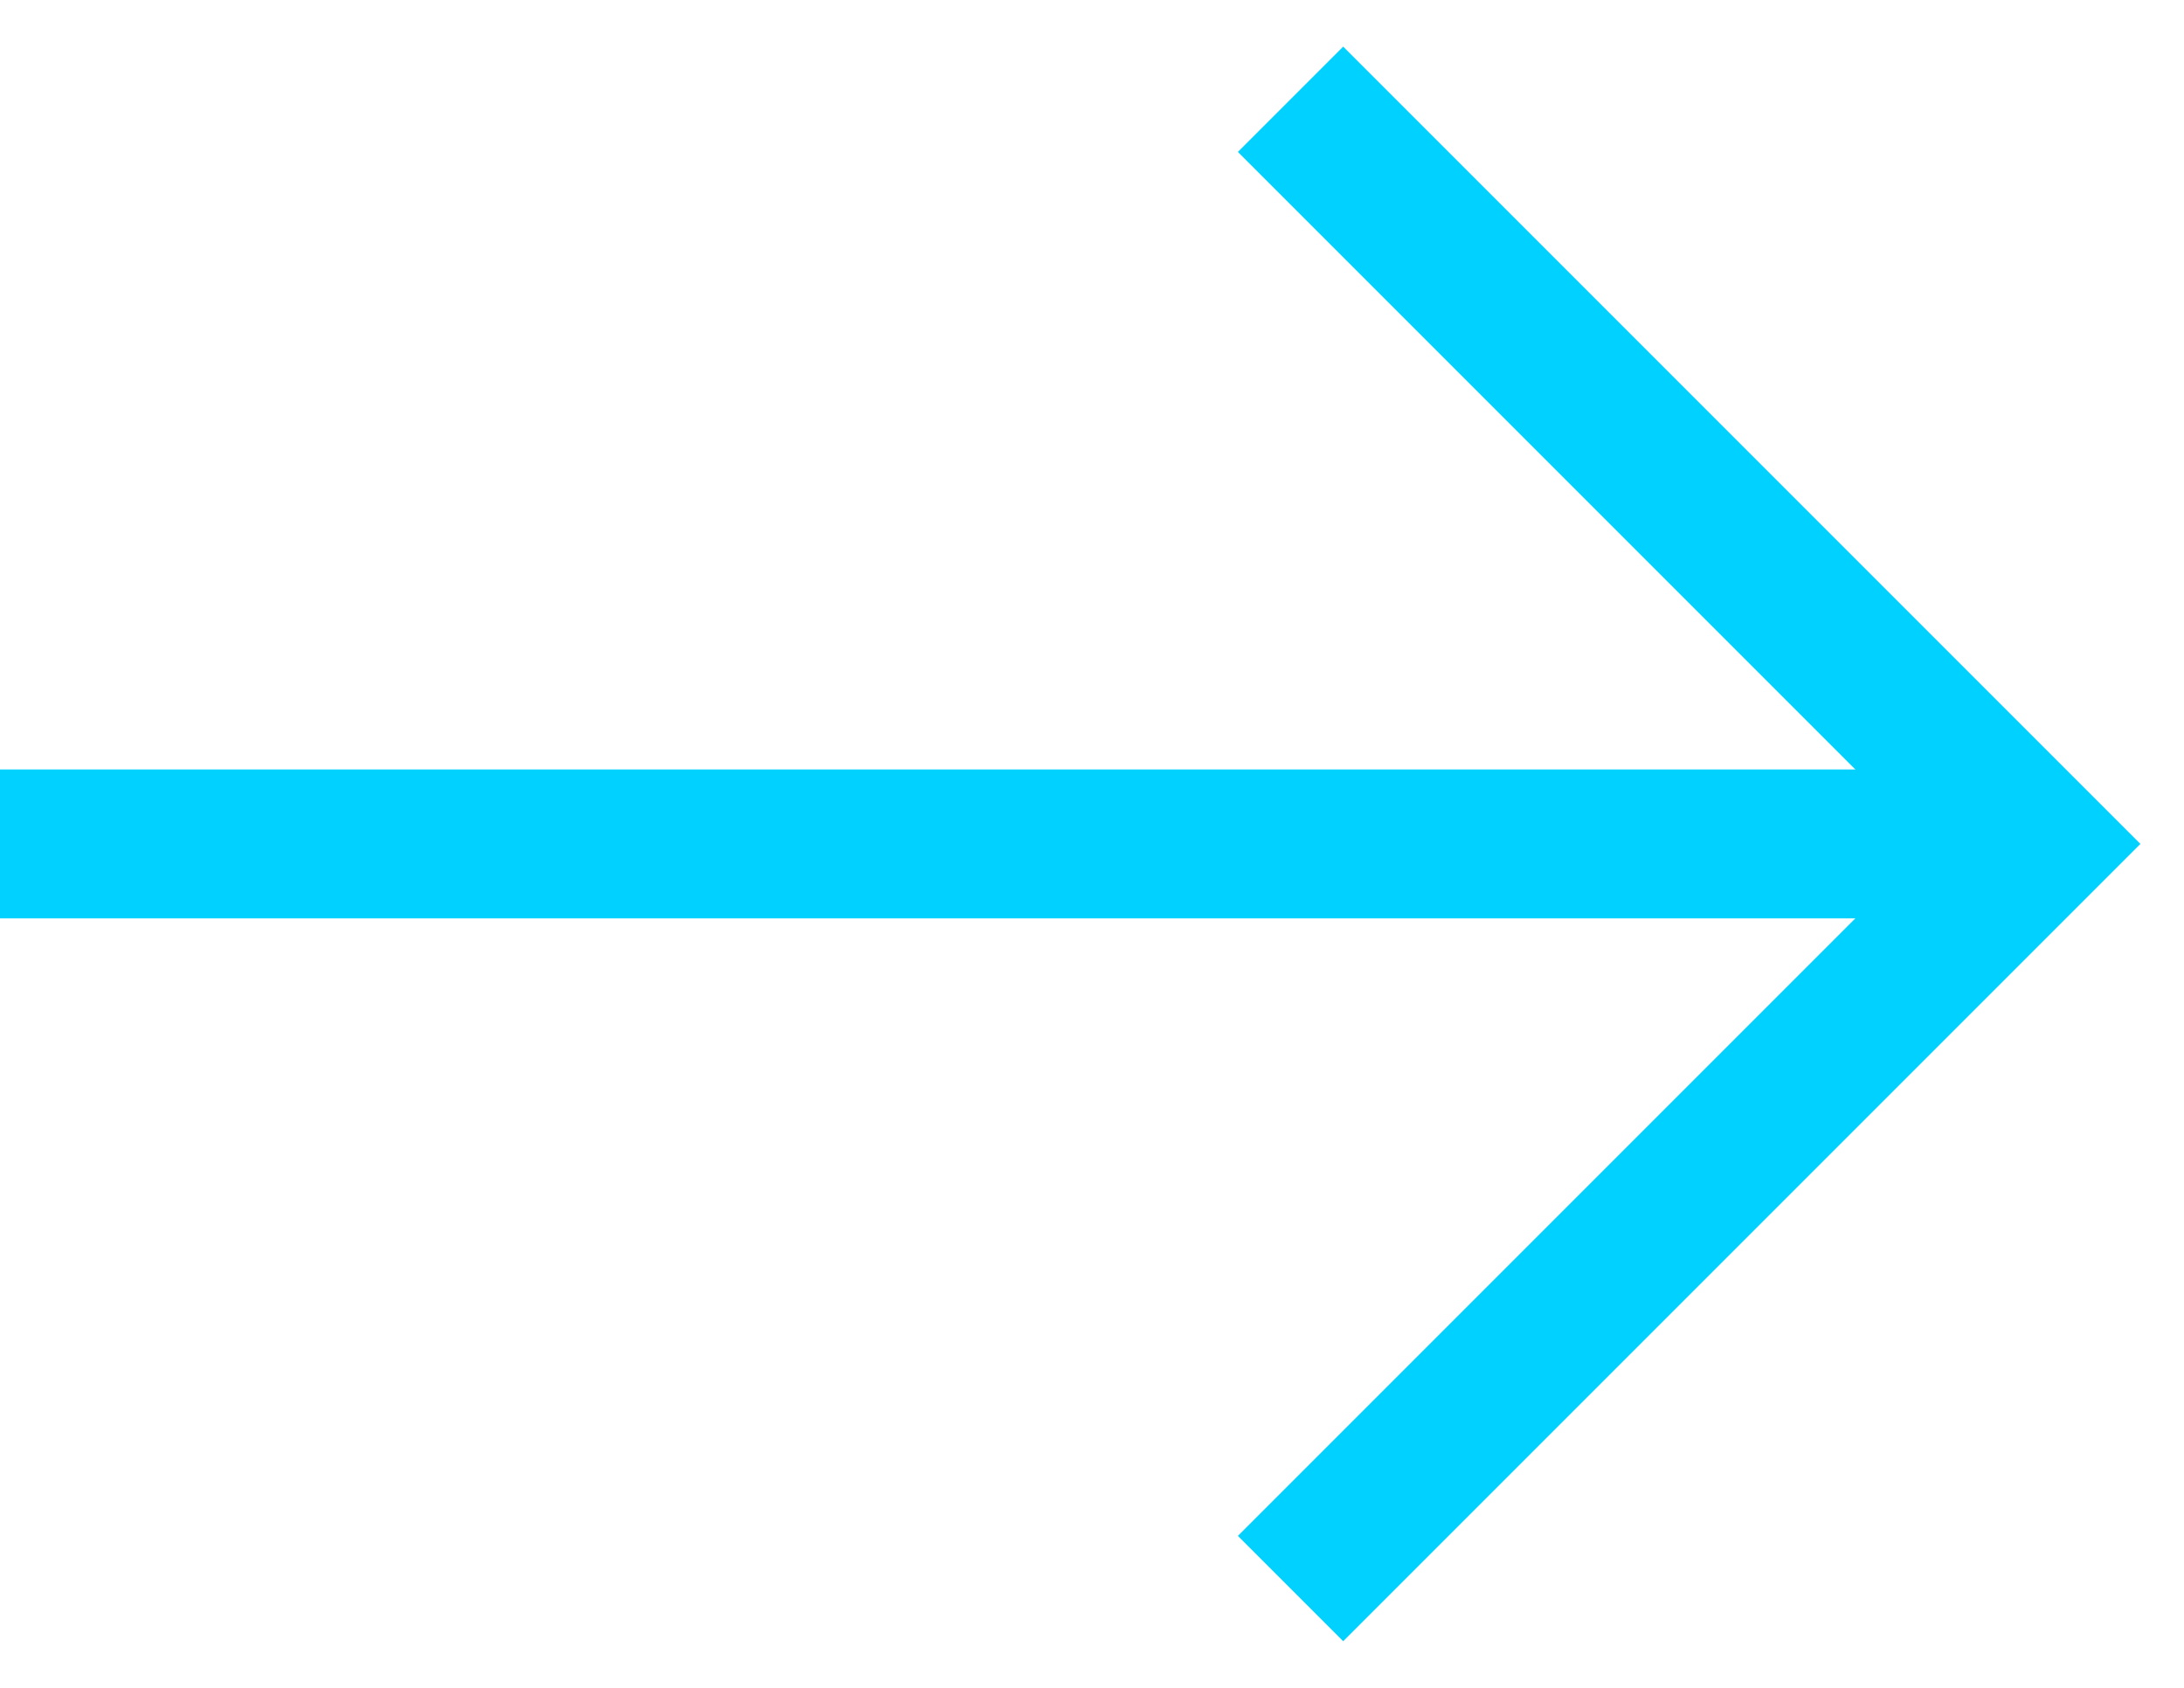
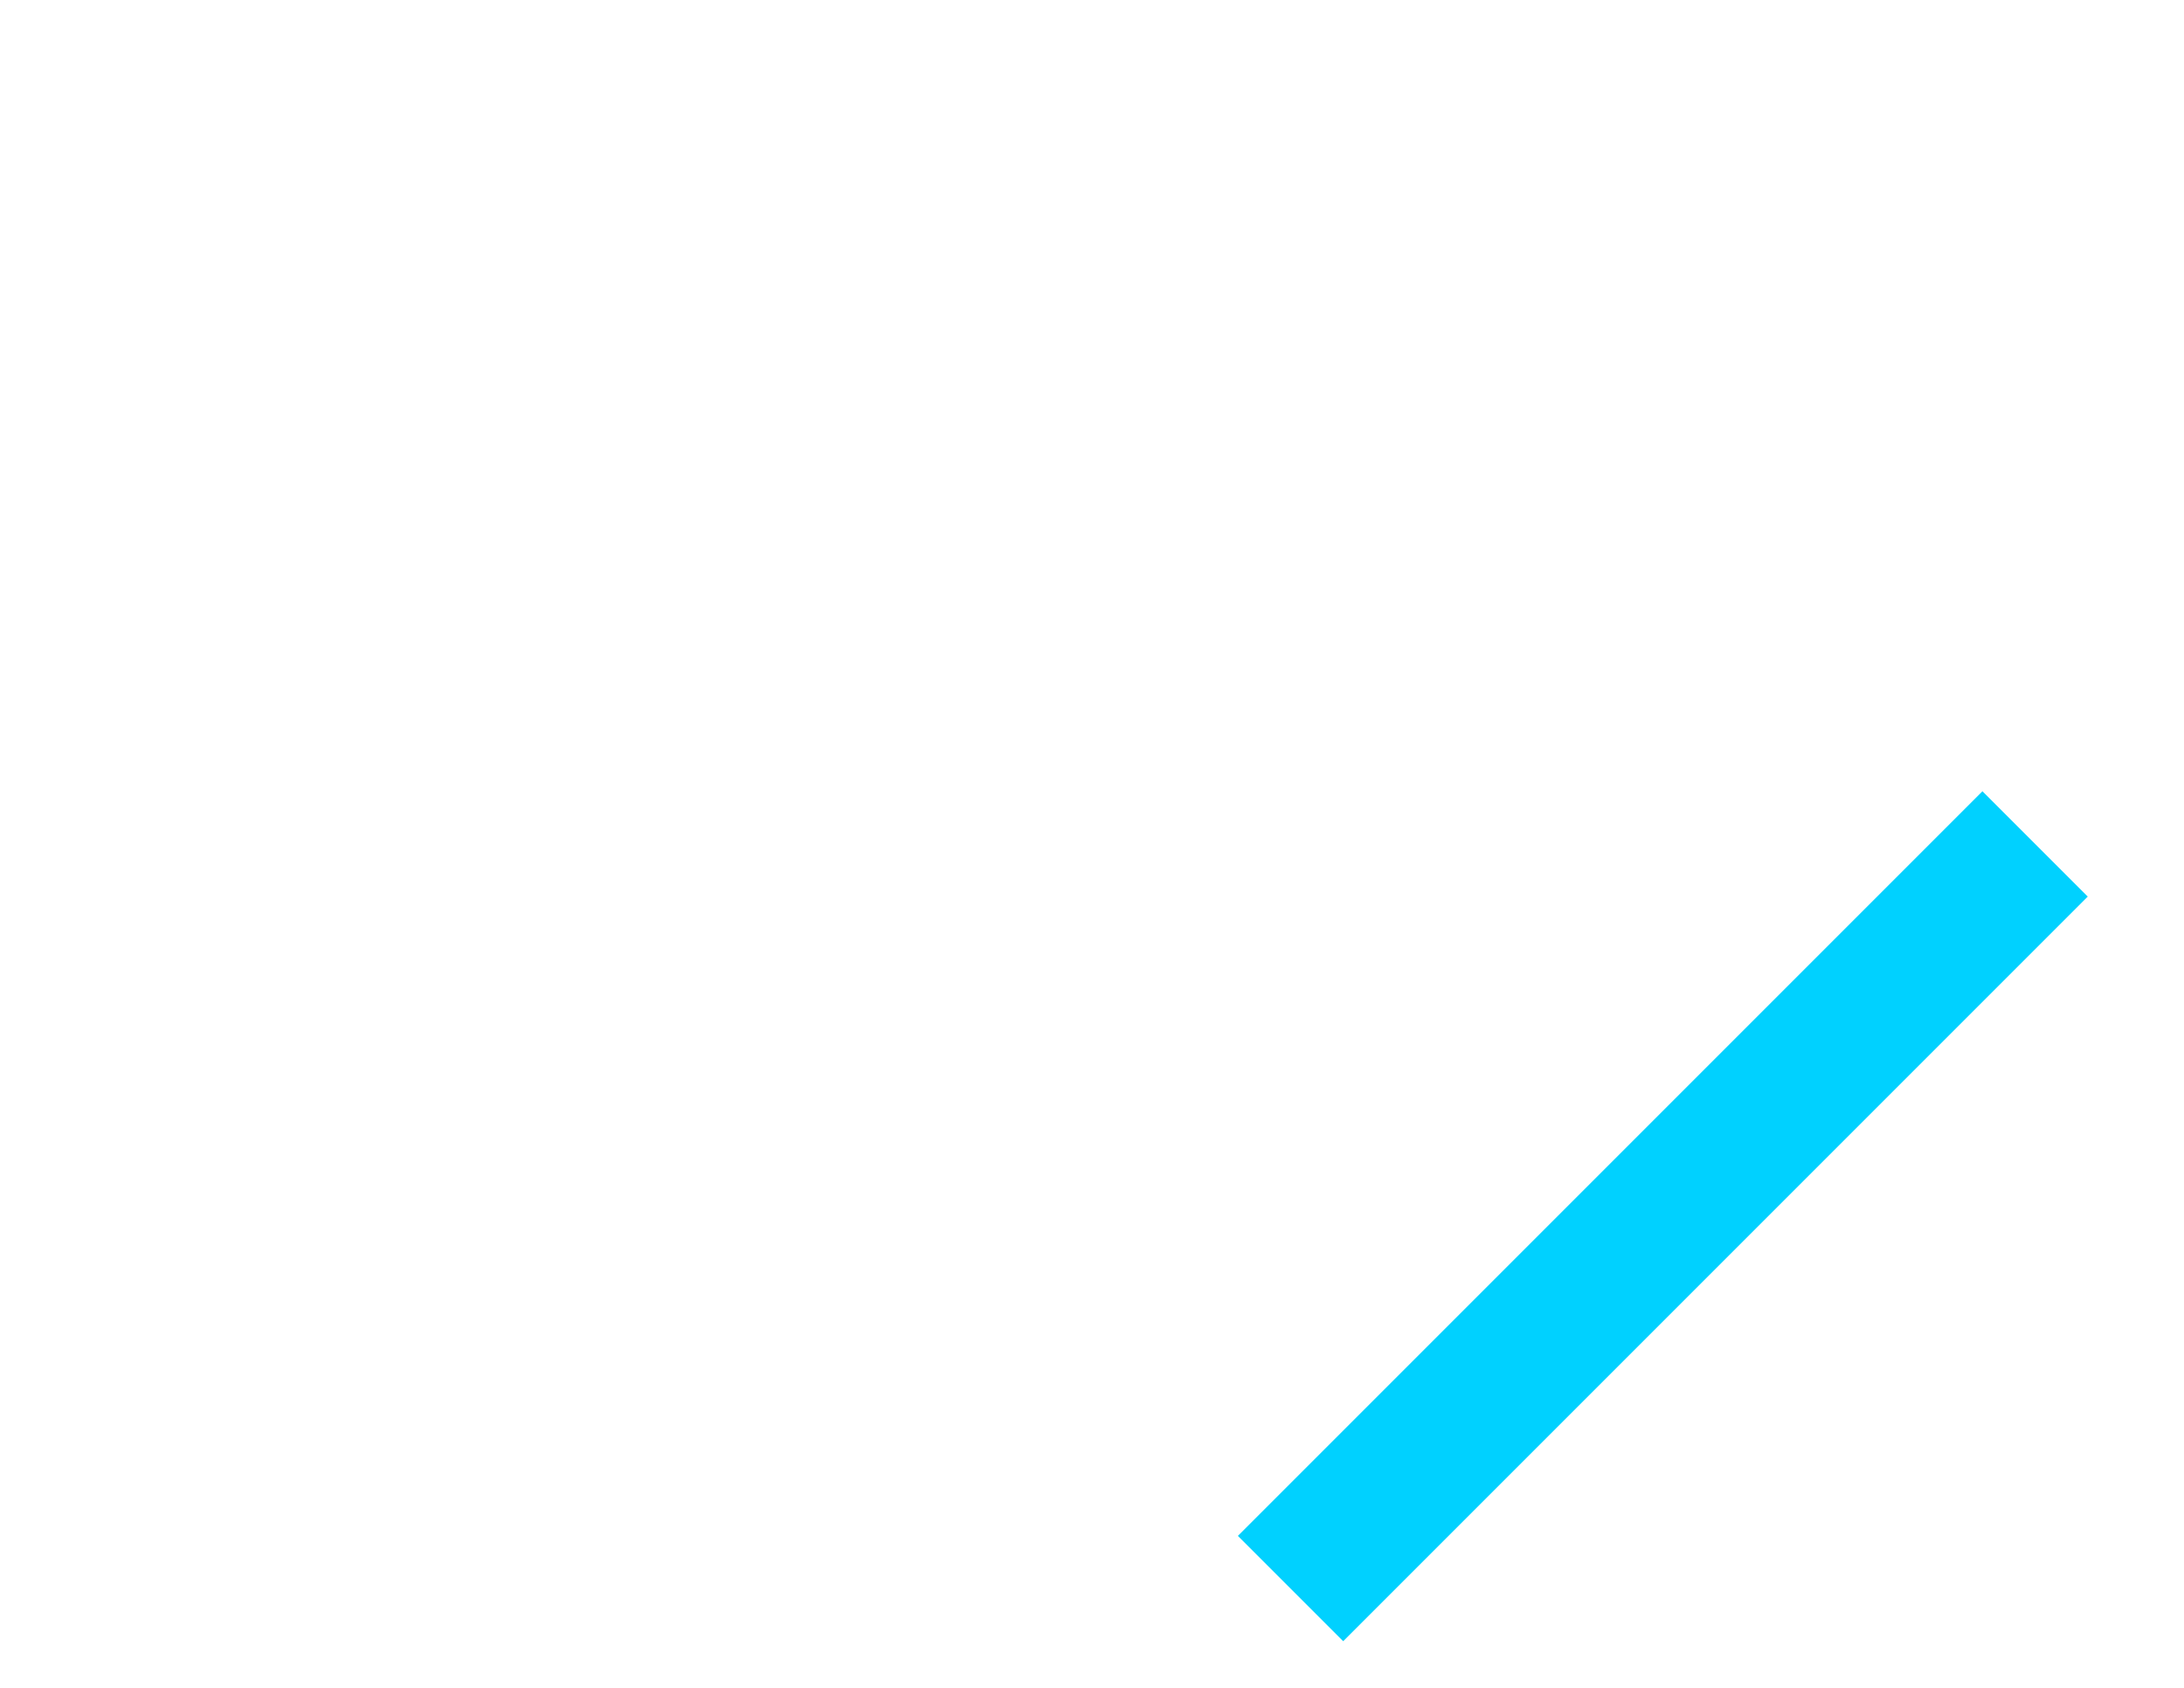
<svg xmlns="http://www.w3.org/2000/svg" width="22" height="17" viewBox="0 0 22 17" fill="none">
-   <path d="M0 8.5H20" stroke="#00D1FF" stroke-width="1.5" />
-   <path d="M13 16L20.5 8.5L13 1" stroke="#00D1FF" stroke-width="1.5" />
+   <path d="M13 16L20.5 8.5" stroke="#00D1FF" stroke-width="1.5" />
</svg>